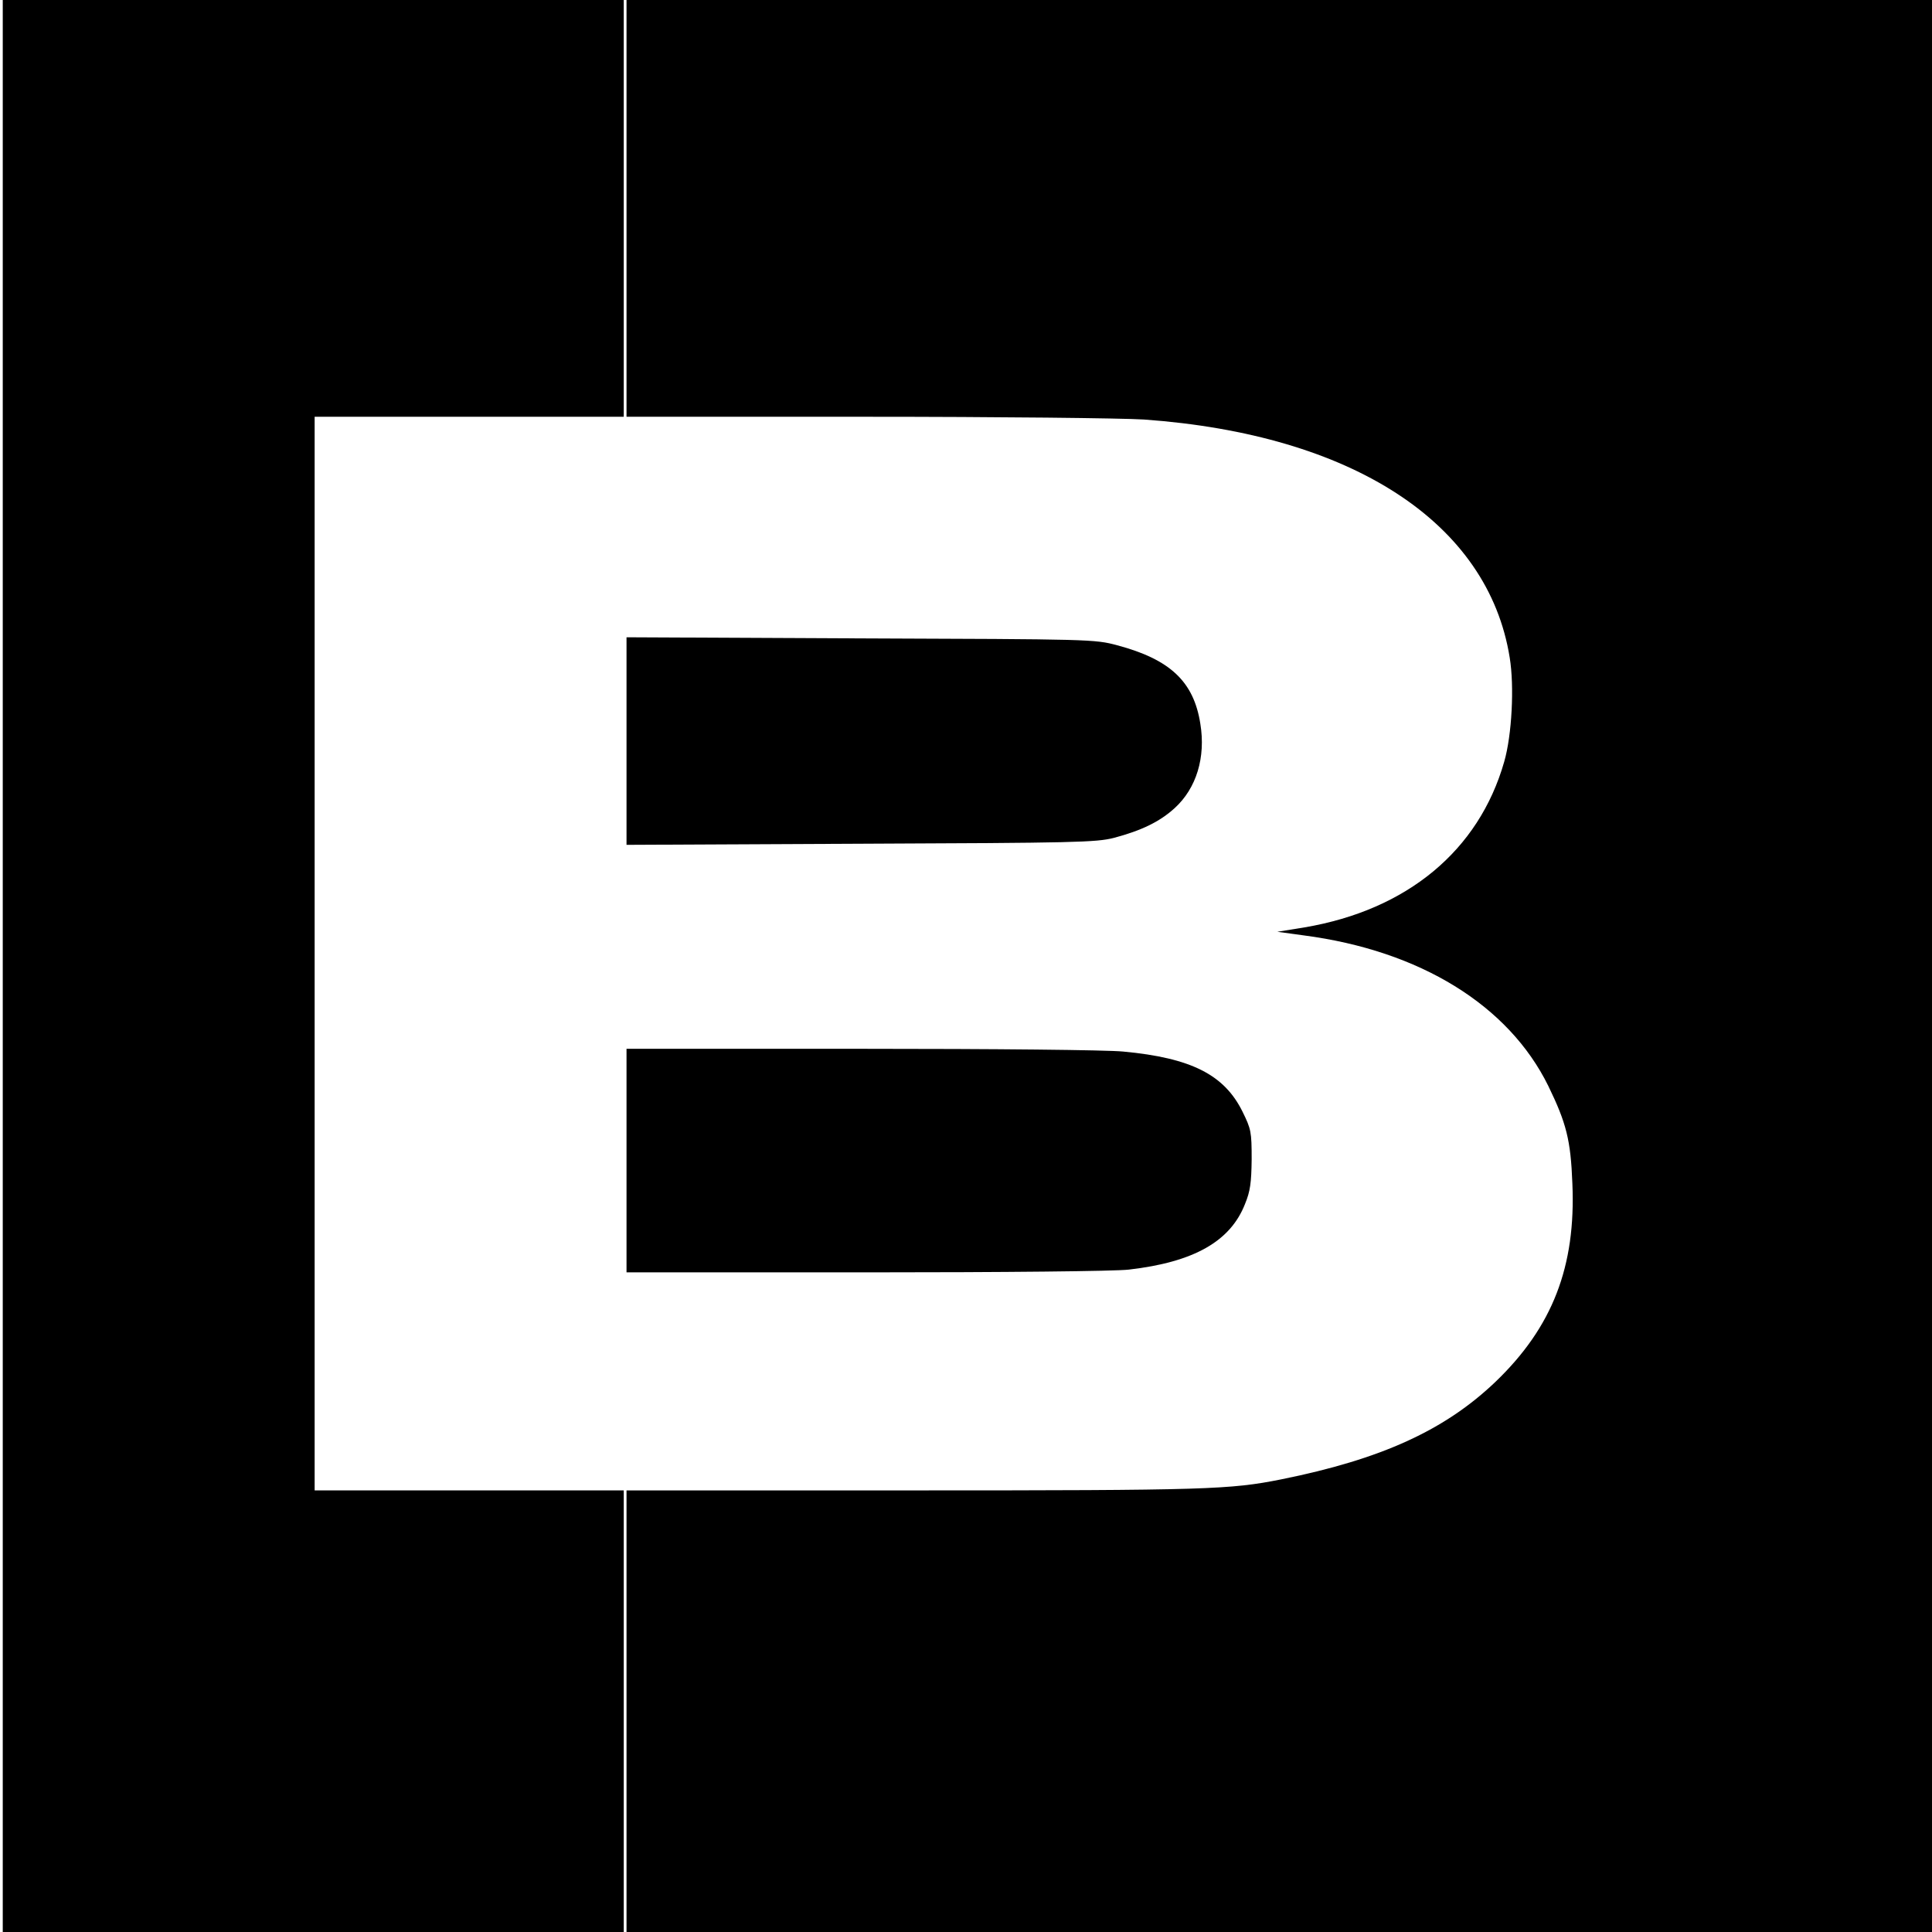
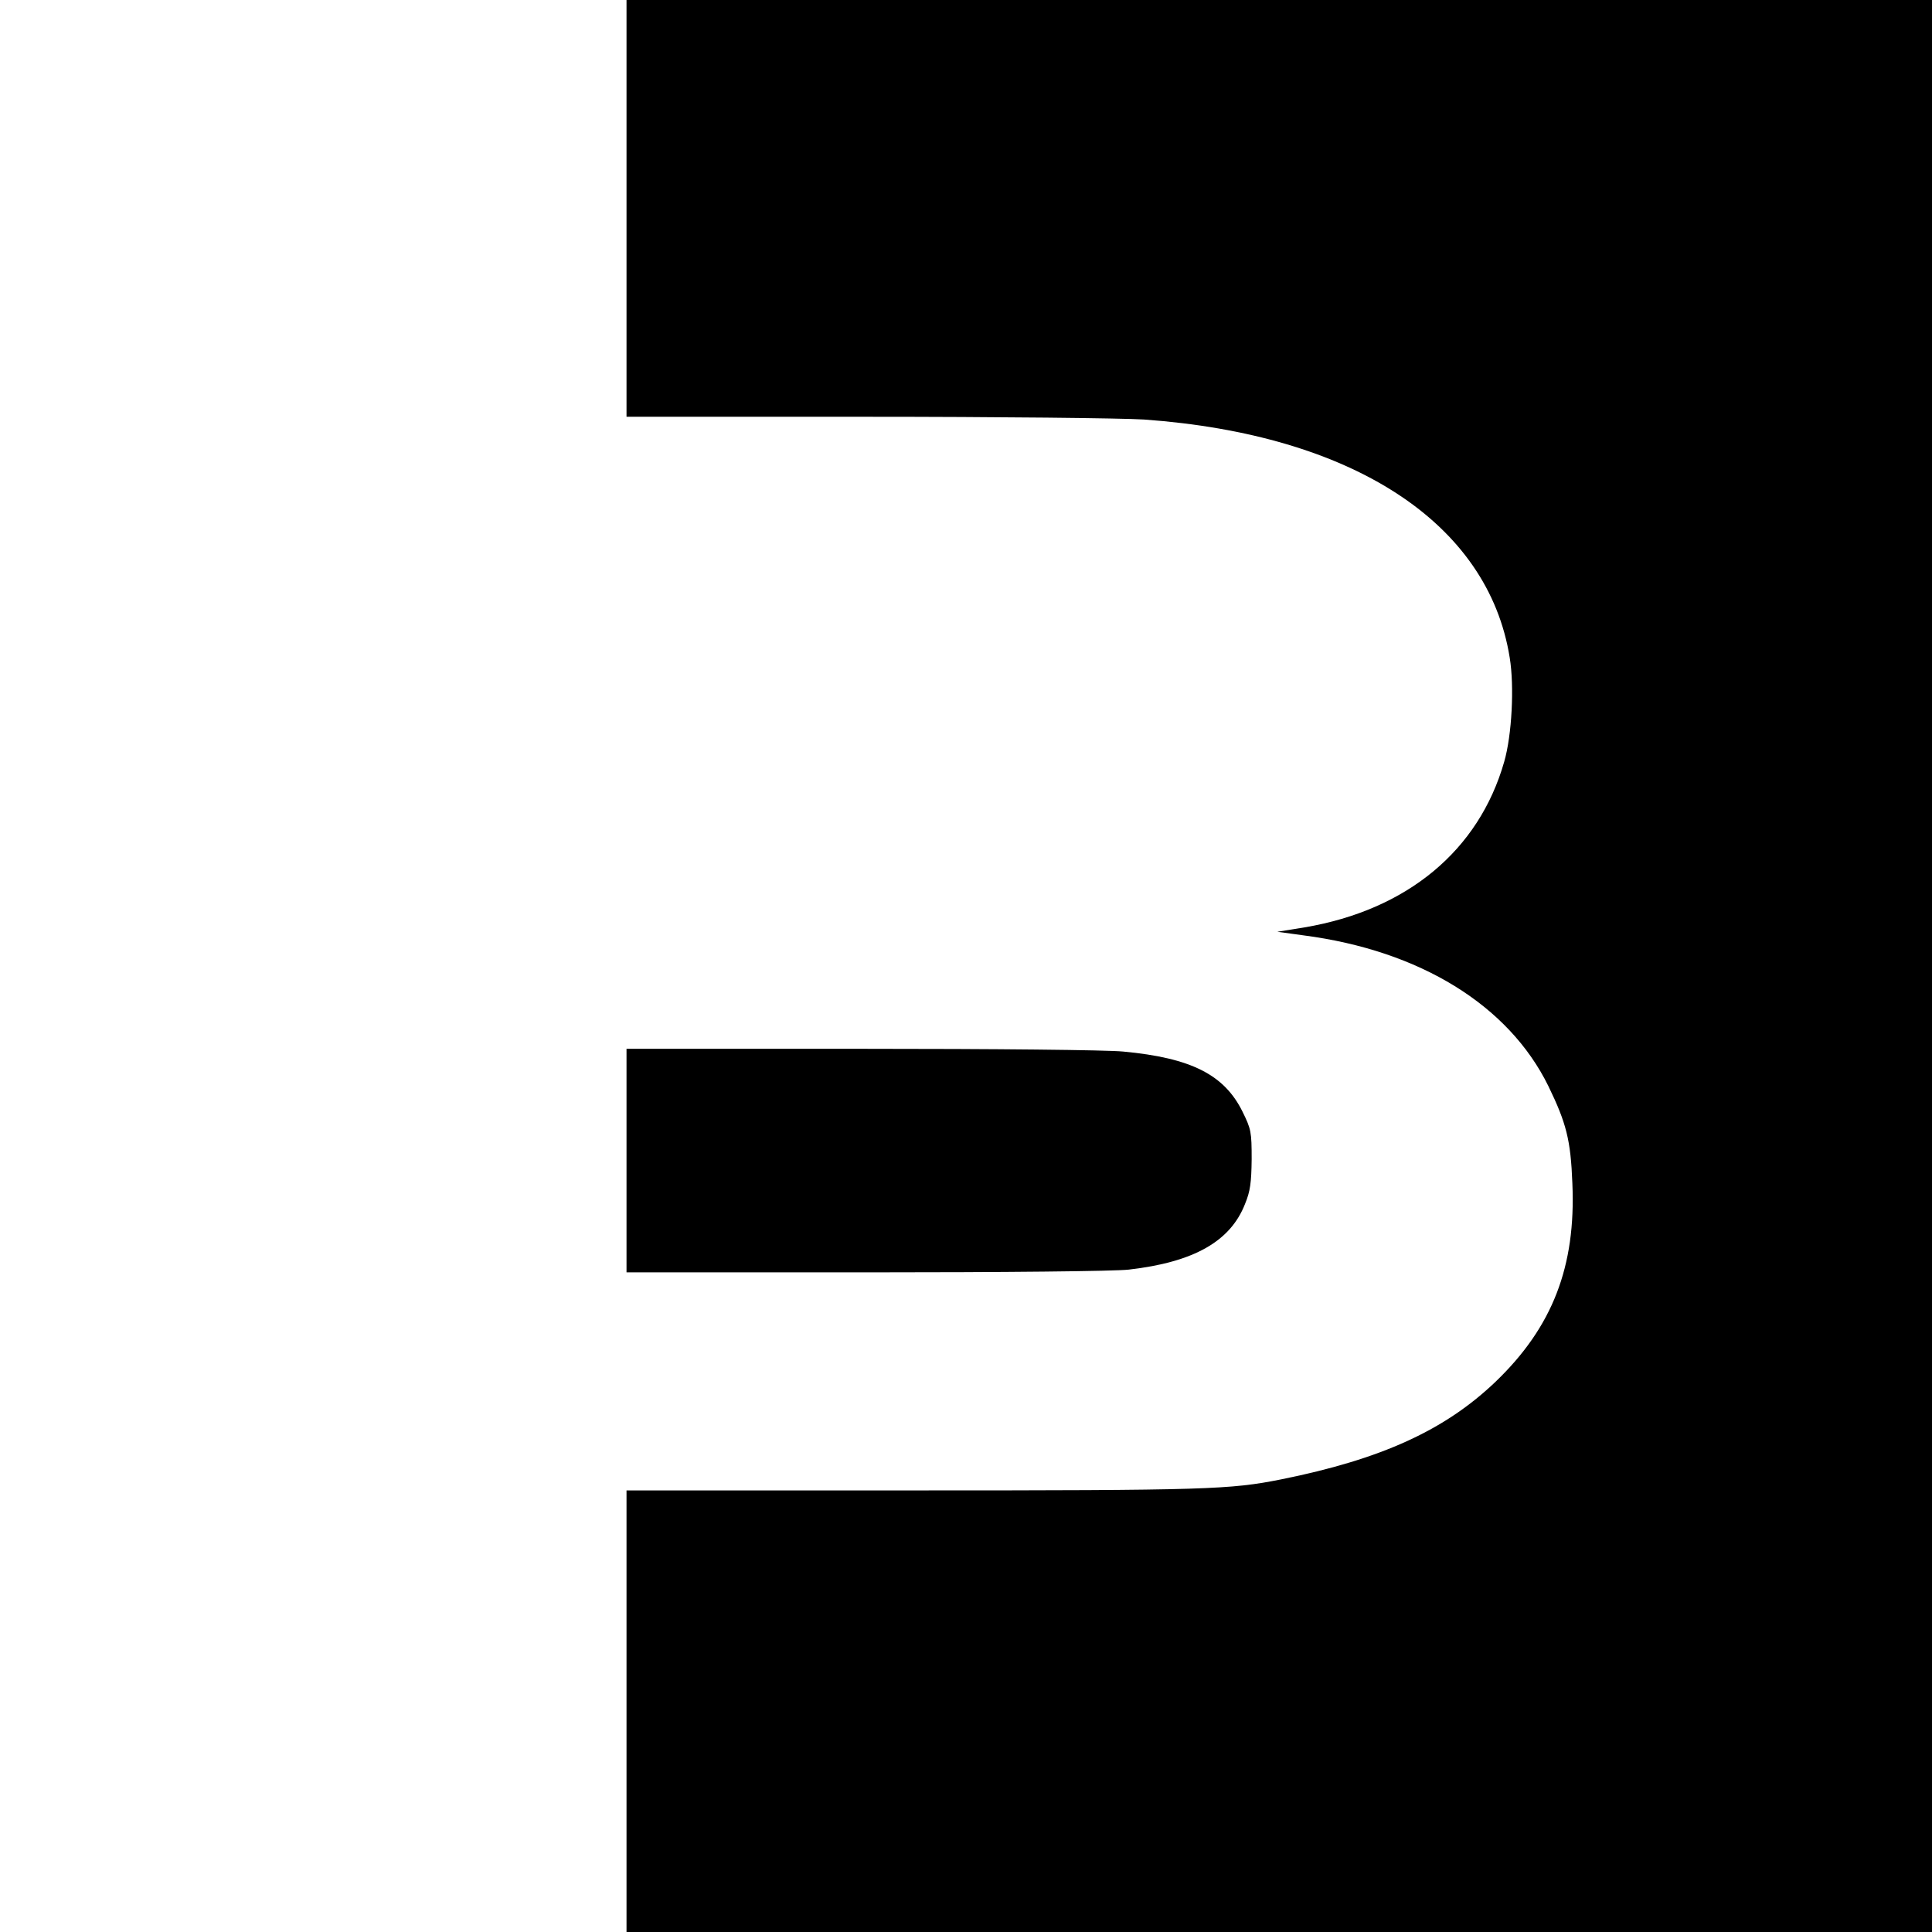
<svg xmlns="http://www.w3.org/2000/svg" version="1.0" width="700pt" height="700pt" viewBox="0 0 700 700" preserveAspectRatio="xMidYMid meet">
  <g transform="translate(0,700) scale(0.1,-0.1)" fill="#000000" stroke="none">
-     <path d="M10 3500 l0 -3500 1125 0 1125 0 0 800 0 800 -560 0 -560 0 0 1945 0 1945 560 0 560 0 0 755 0 755 -1125 0 -1125 0 0 -3500z" />
    <path d="M2270 6245 l0 -755 868 0 c477 0 930 -5 1007 -10 755 -54 1247 -374 1325 -863 17 -104 8 -280 -20 -377 -92 -322 -352 -537 -723 -600 l-99 -16 95 -13 c422 -55 743 -253 887 -546 65 -134 81 -195 87 -353 13 -301 -72 -520 -278 -718 -184 -176 -414 -281 -777 -354 -185 -37 -269 -40 -1329 -40 l-1043 0 0 -800 0 -800 2365 0 2365 0 0 3500 0 3500 -2365 0 -2365 0 0 -755z" />
-     <path d="M2270 4315 l0 -376 848 4 c779 3 853 5 917 21 102 27 167 59 221 108 79 72 113 184 93 306 -24 153 -110 233 -301 284 -82 22 -96 22 -930 25 l-848 4 0 -376z" />
    <path d="M2270 2795 l0 -405 868 0 c499 0 903 4 952 10 235 27 368 102 421 238 19 46 23 77 24 162 0 99 -2 109 -33 172 -66 134 -186 195 -432 218 -60 6 -465 10 -952 10 l-848 0 0 -405z" />
  </g>
</svg>